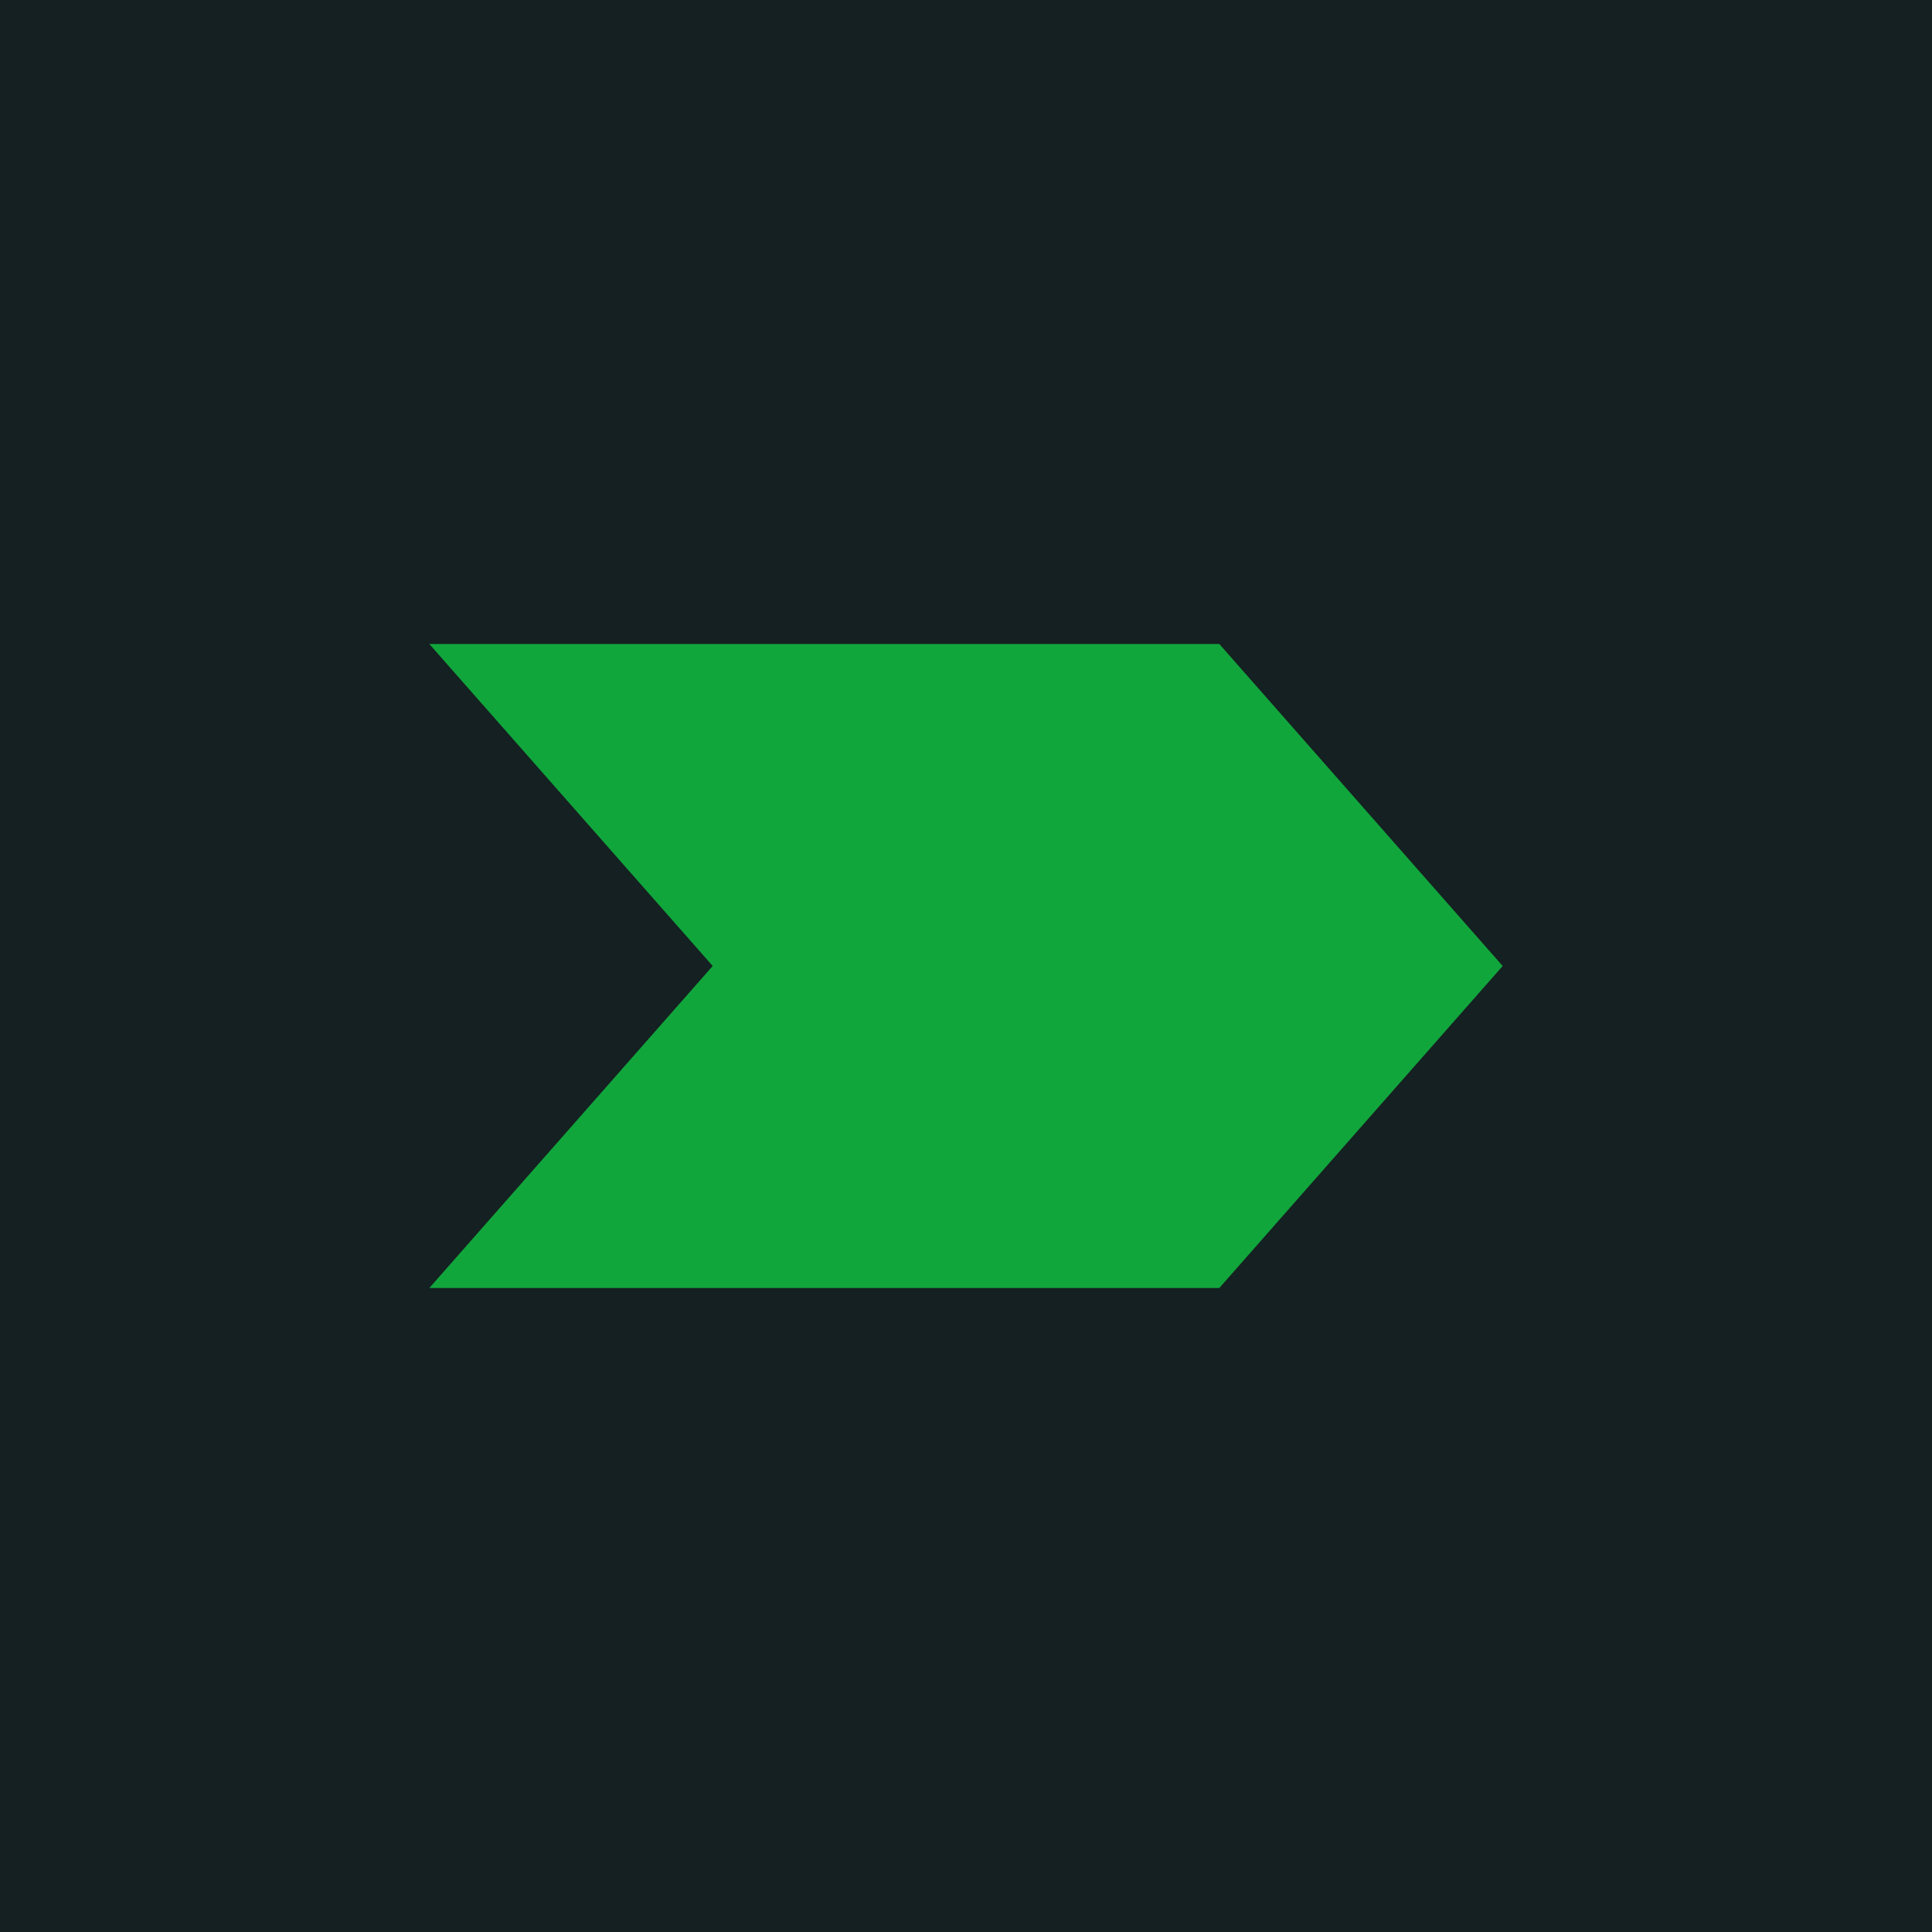
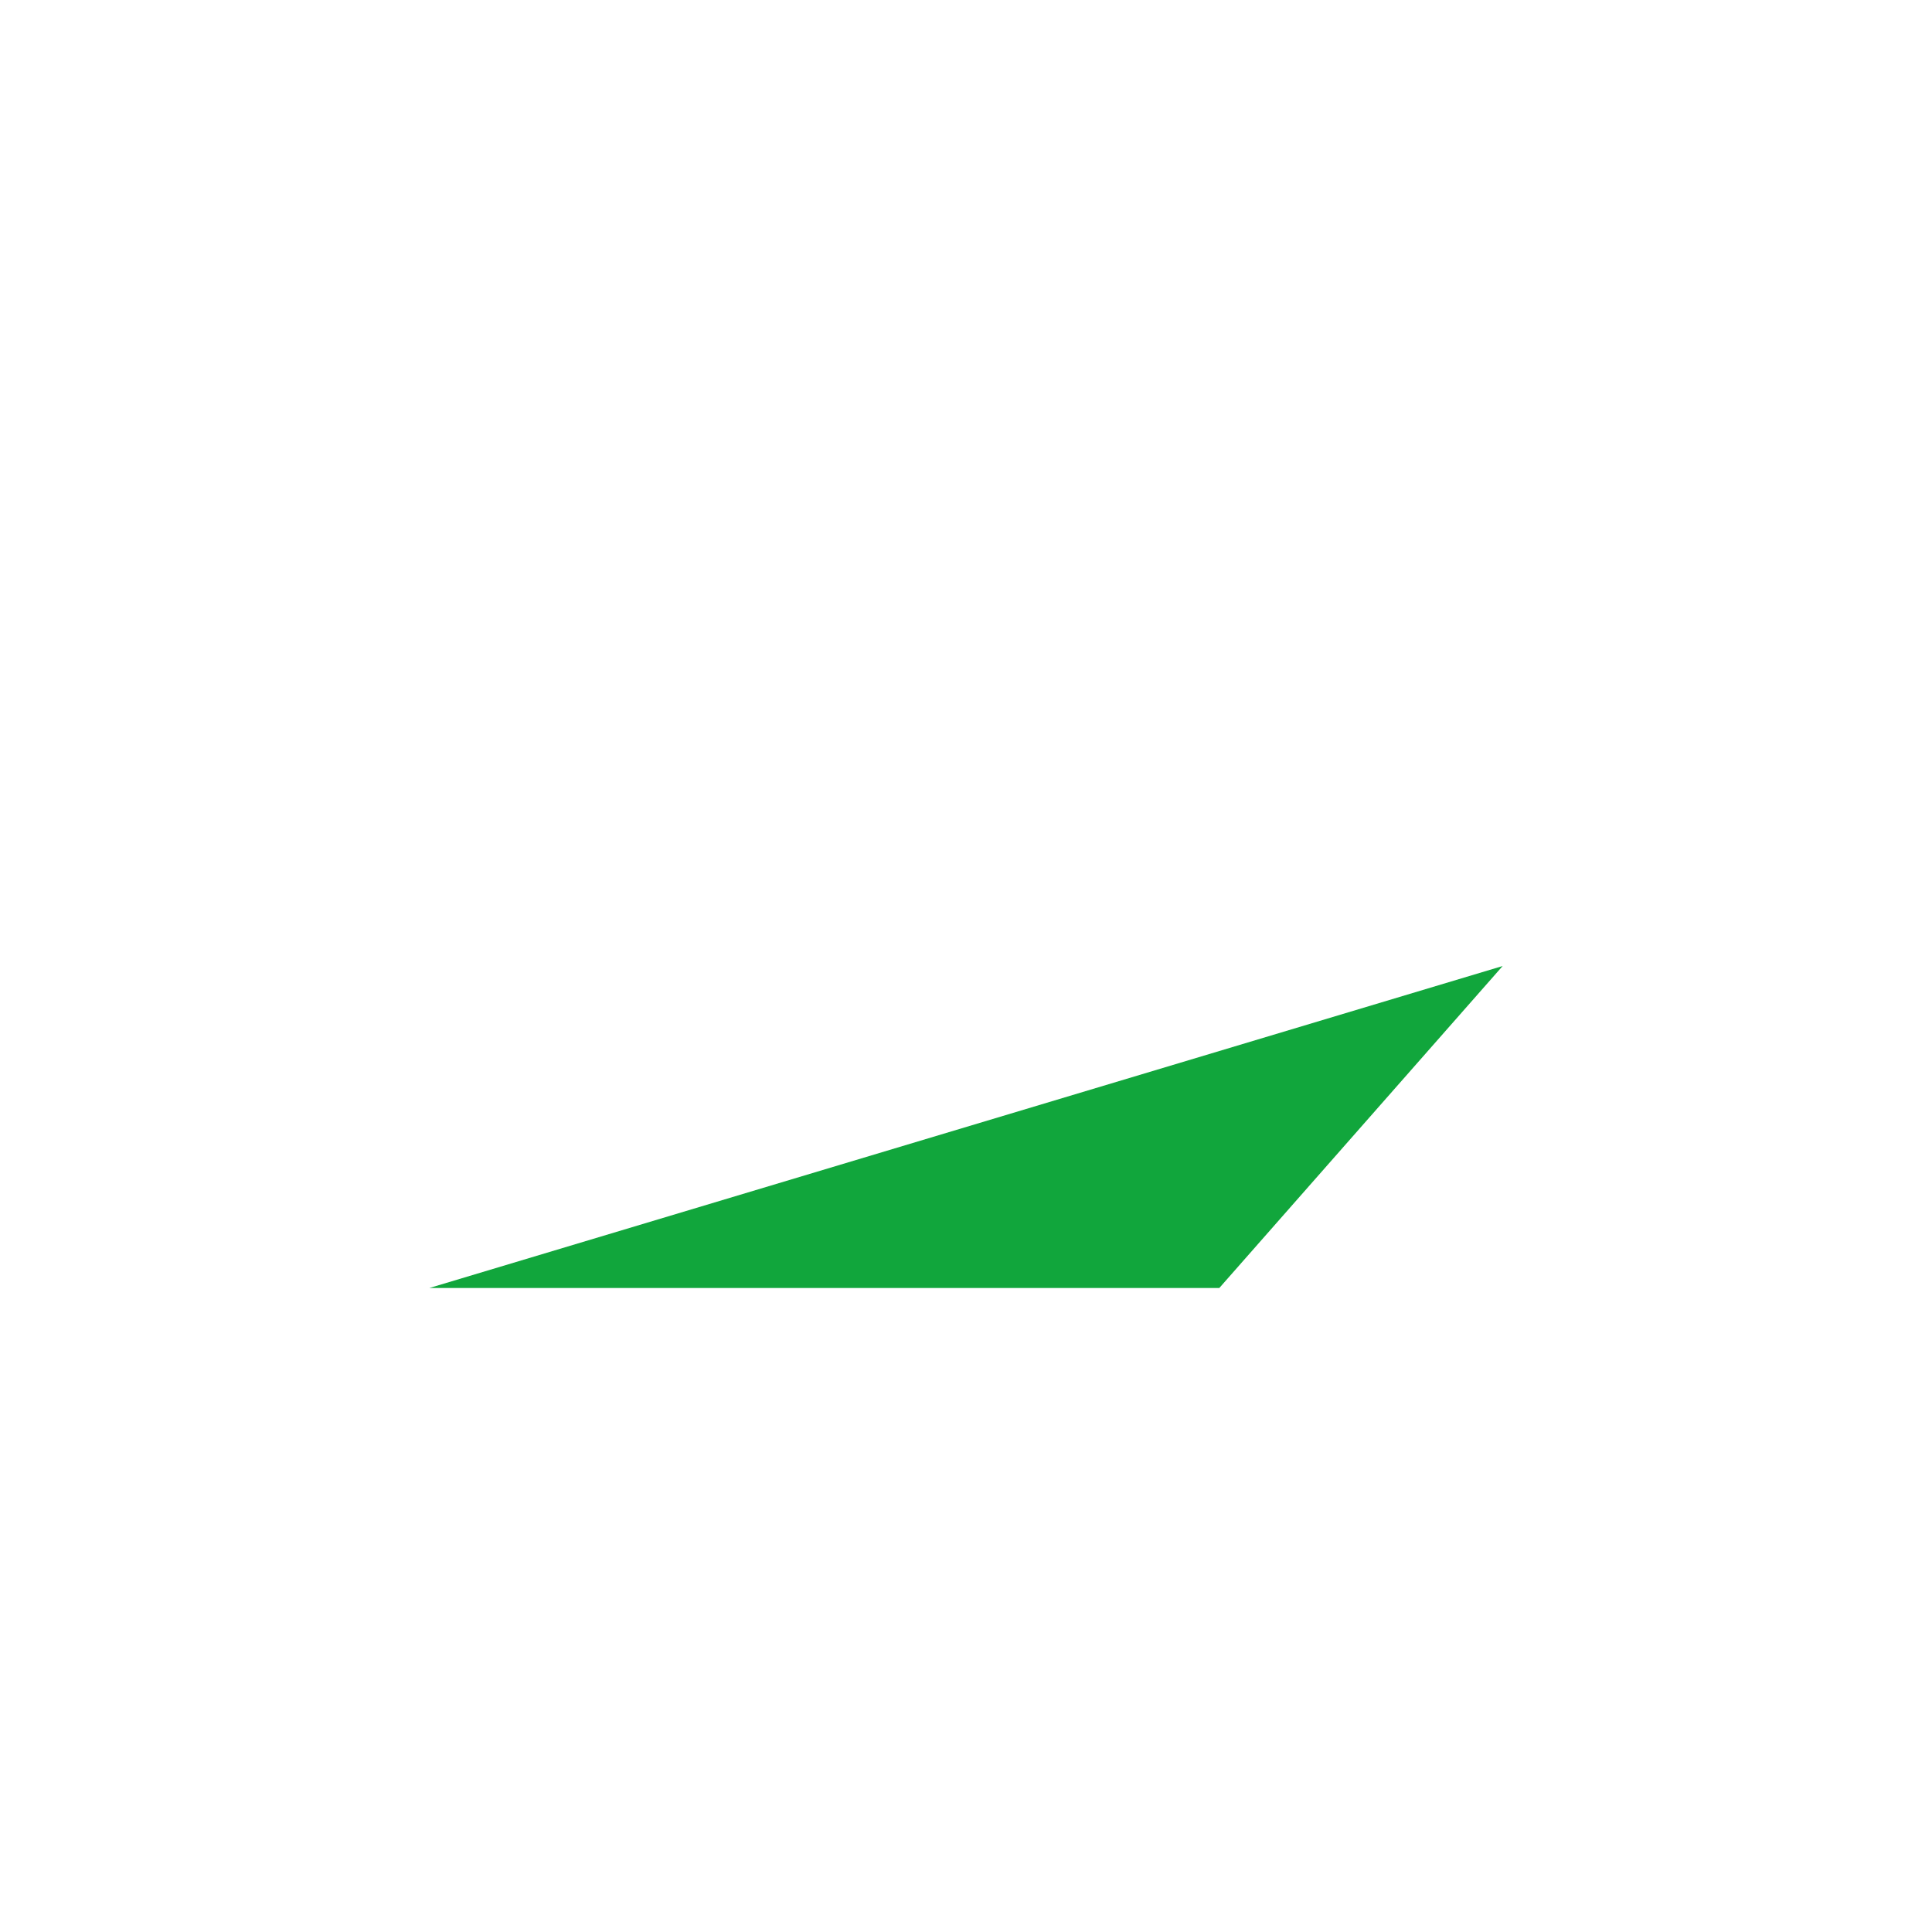
<svg xmlns="http://www.w3.org/2000/svg" width="18" height="18" viewBox="0 0 18 18">
-   <path fill="#142021" d="M0 0h18v18H0z" />
-   <path d="m14 9-2.64-3H4l2.64 3L4 12h7.36L14 9Z" fill="#11A63C" />
+   <path d="m14 9-2.64-3l2.64 3L4 12h7.36L14 9Z" fill="#11A63C" />
</svg>